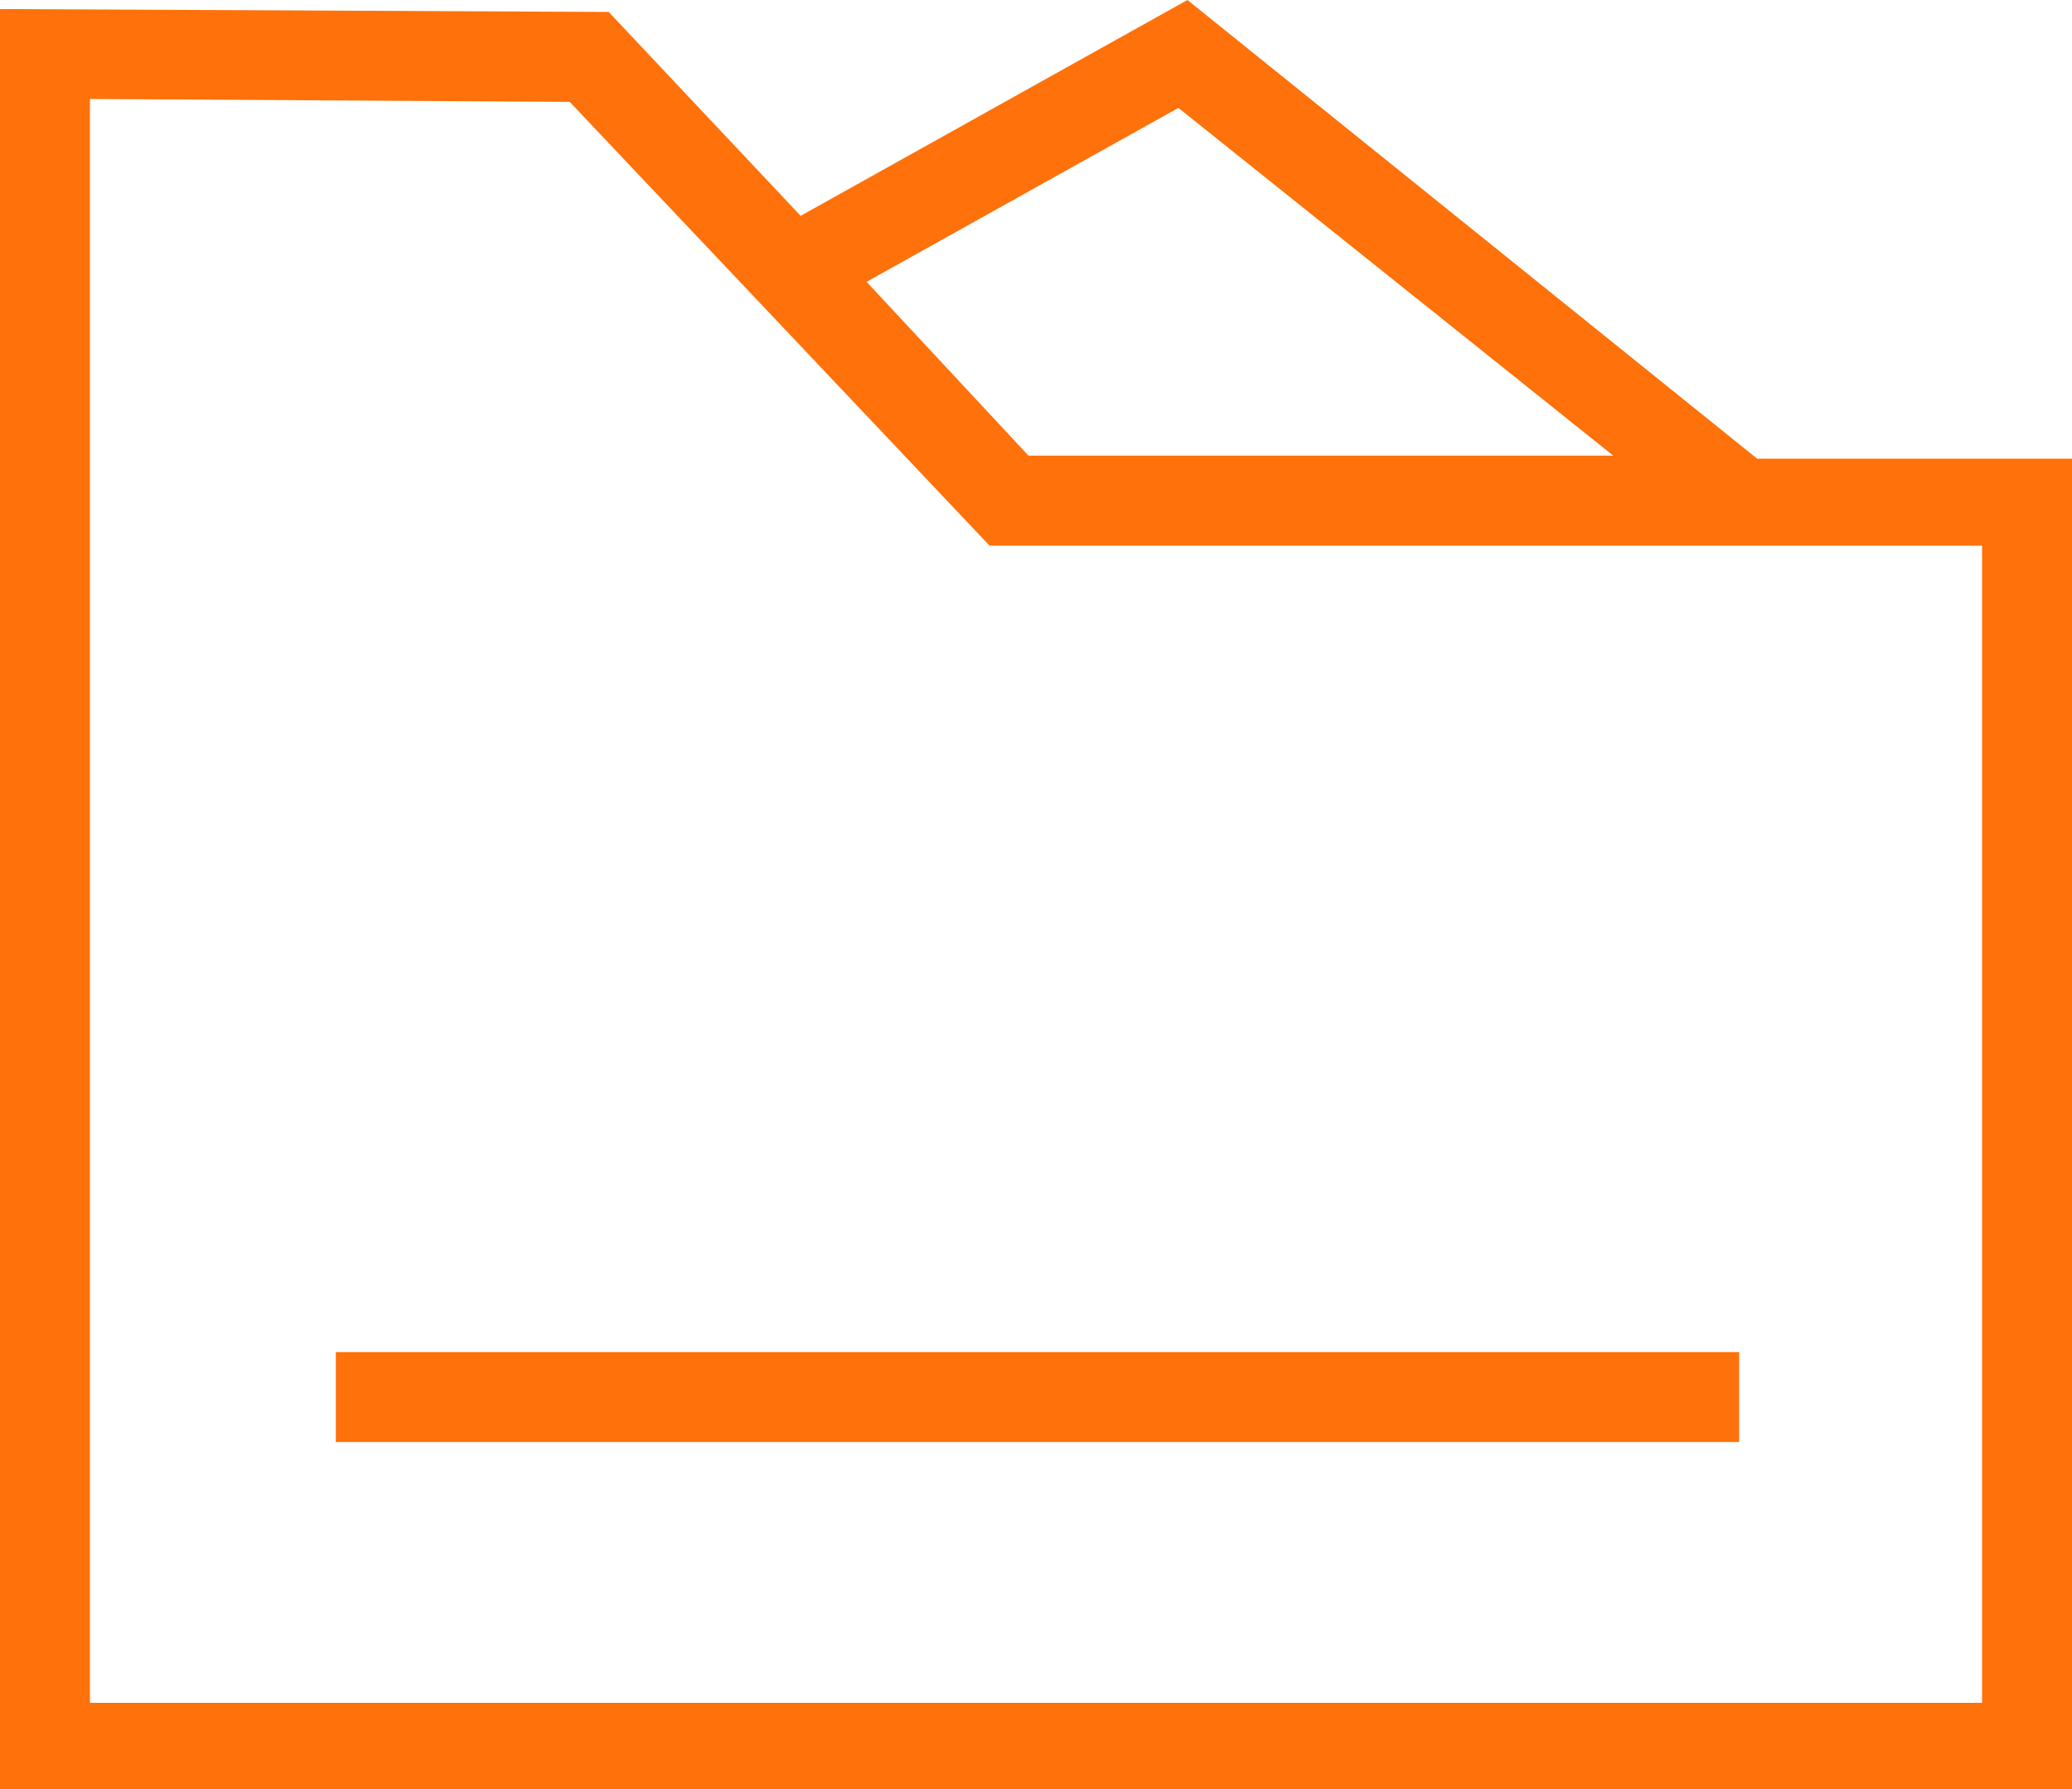
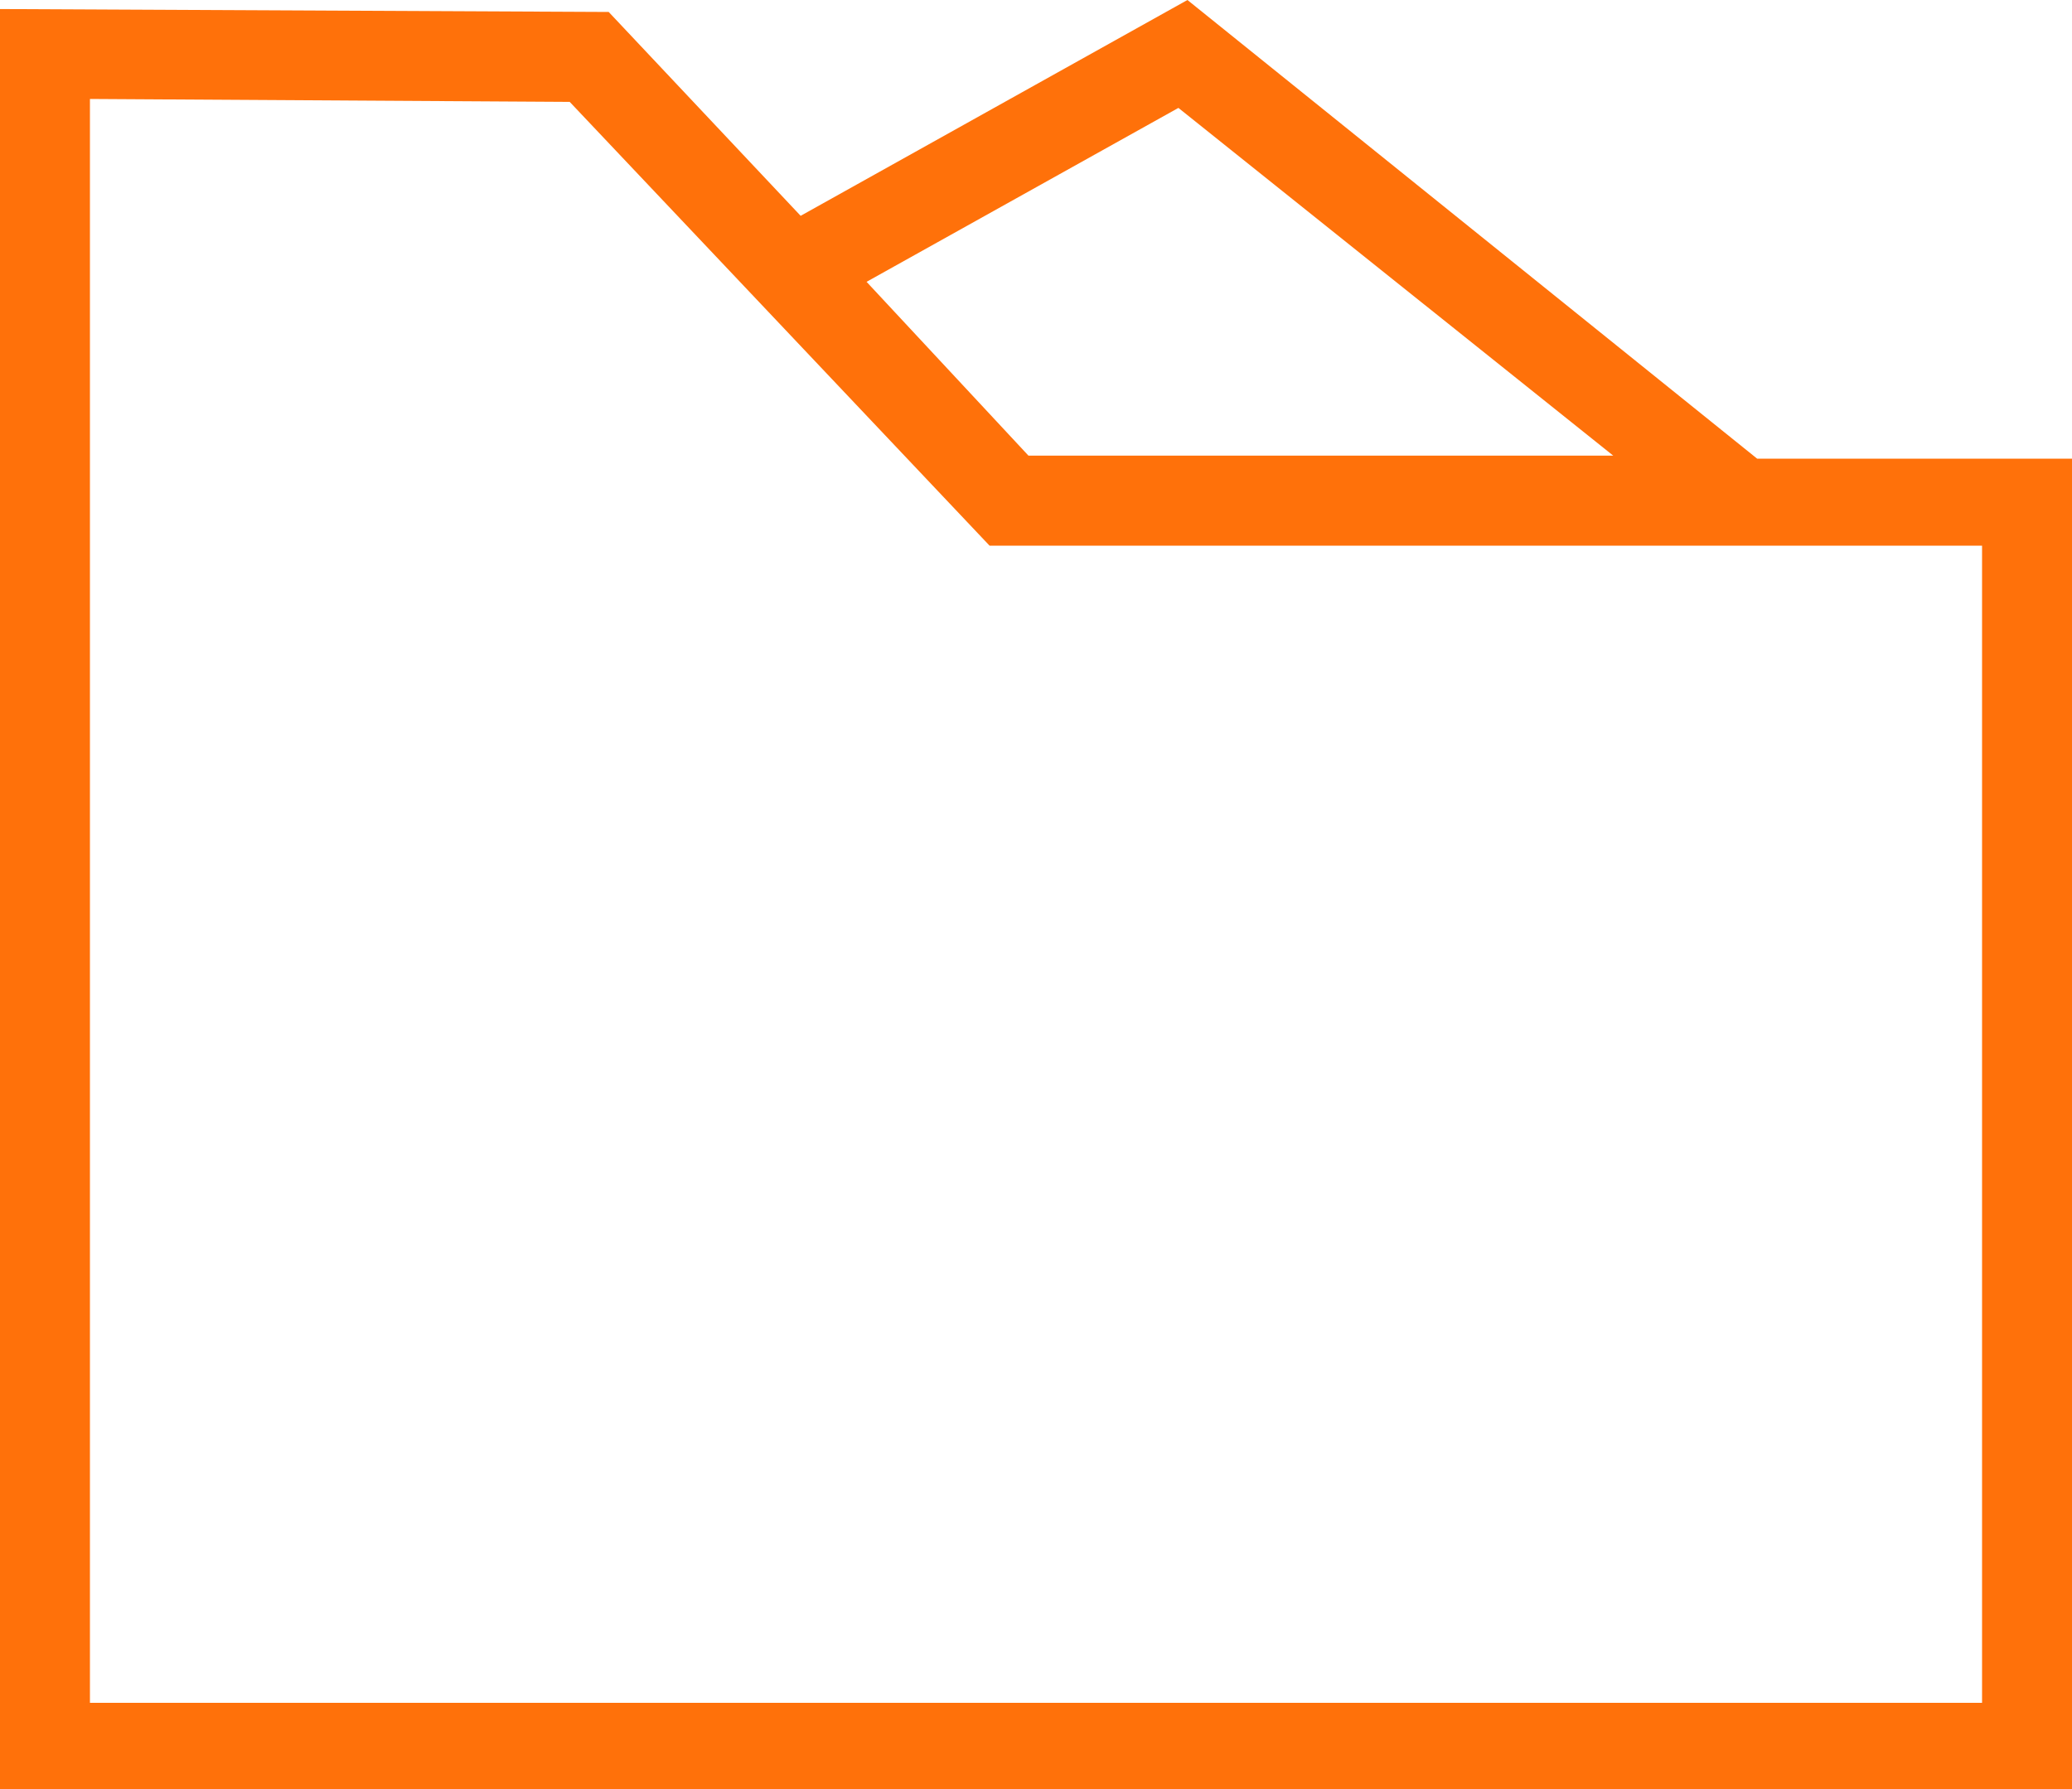
<svg xmlns="http://www.w3.org/2000/svg" width="22" height="19" viewBox="0 0 22 19" fill="none">
  <path d="M18.657 4.871L12.608 0L8.501 2.292L6.463 0.127L0 0.096V19.007H22V4.871H18.657ZM12.512 1.146L17.129 4.839H10.92L9.201 2.993L12.512 1.146ZM21.077 18.084H0.955V1.051L6.049 1.082L10.507 5.795H21.045V18.084H21.077Z" fill="#FF710A" />
-   <path d="M18.466 14.359H3.566V15.314H18.466V14.359Z" fill="#FF710A" />
</svg>